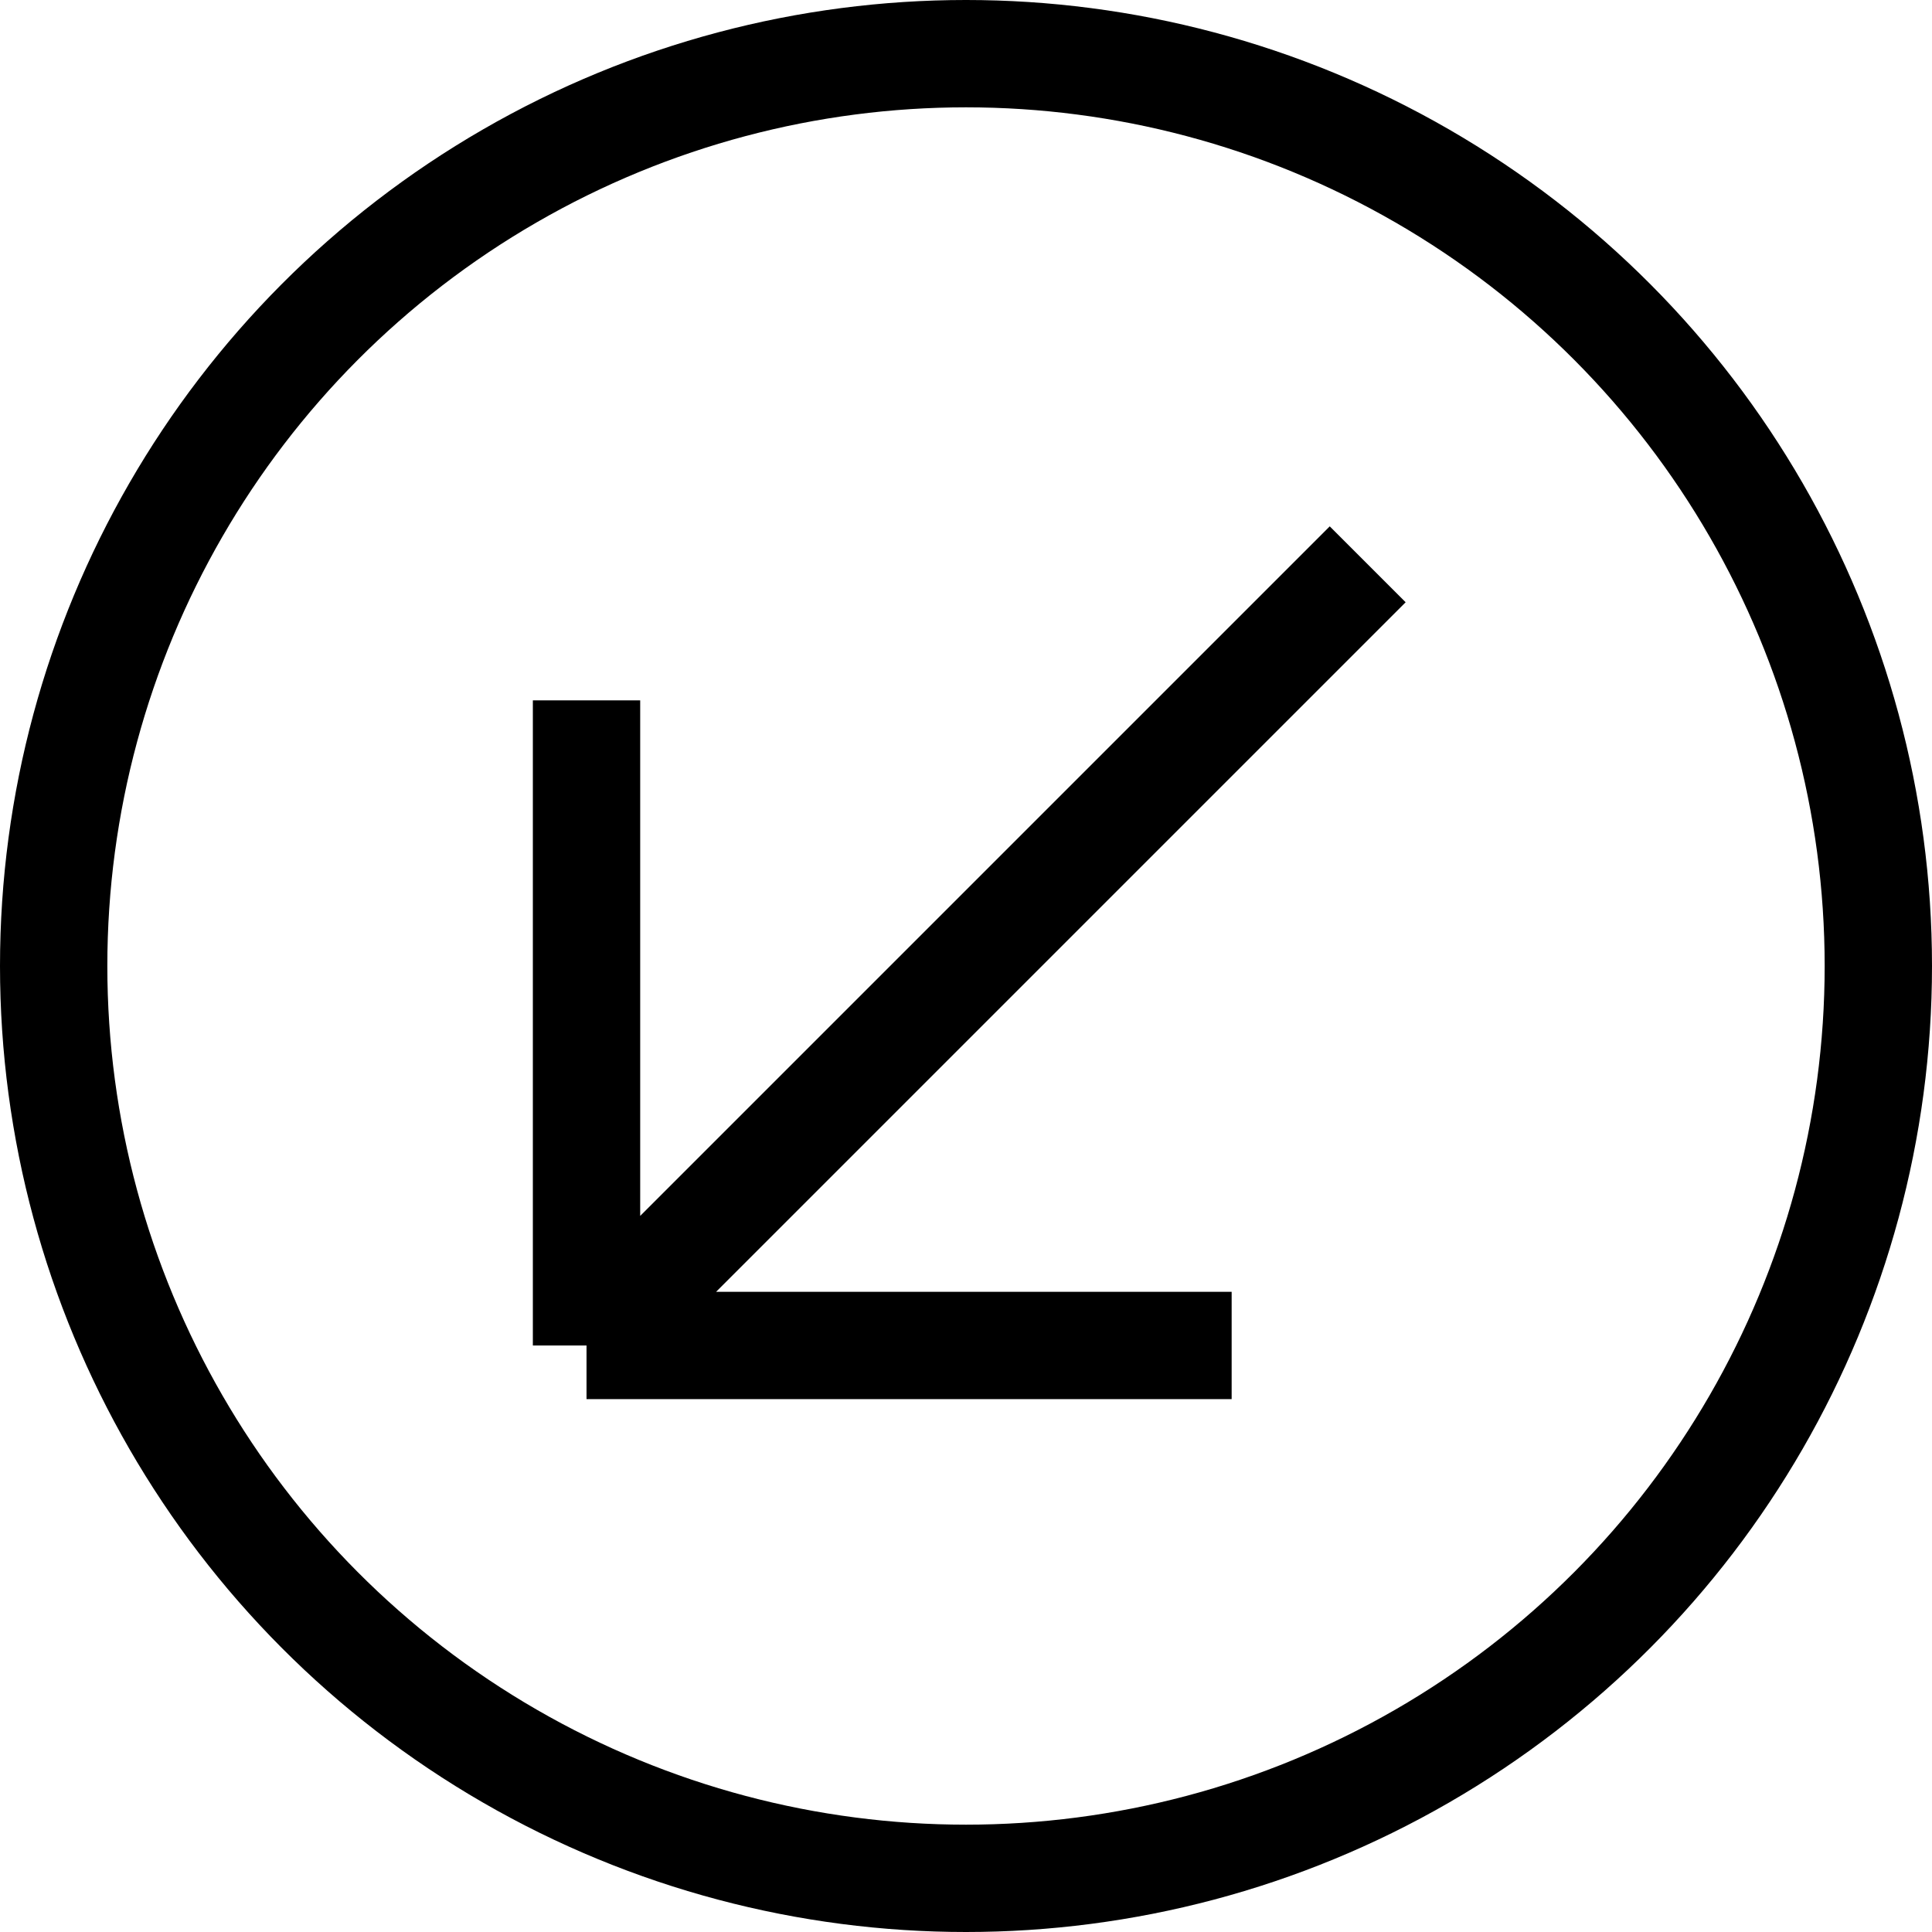
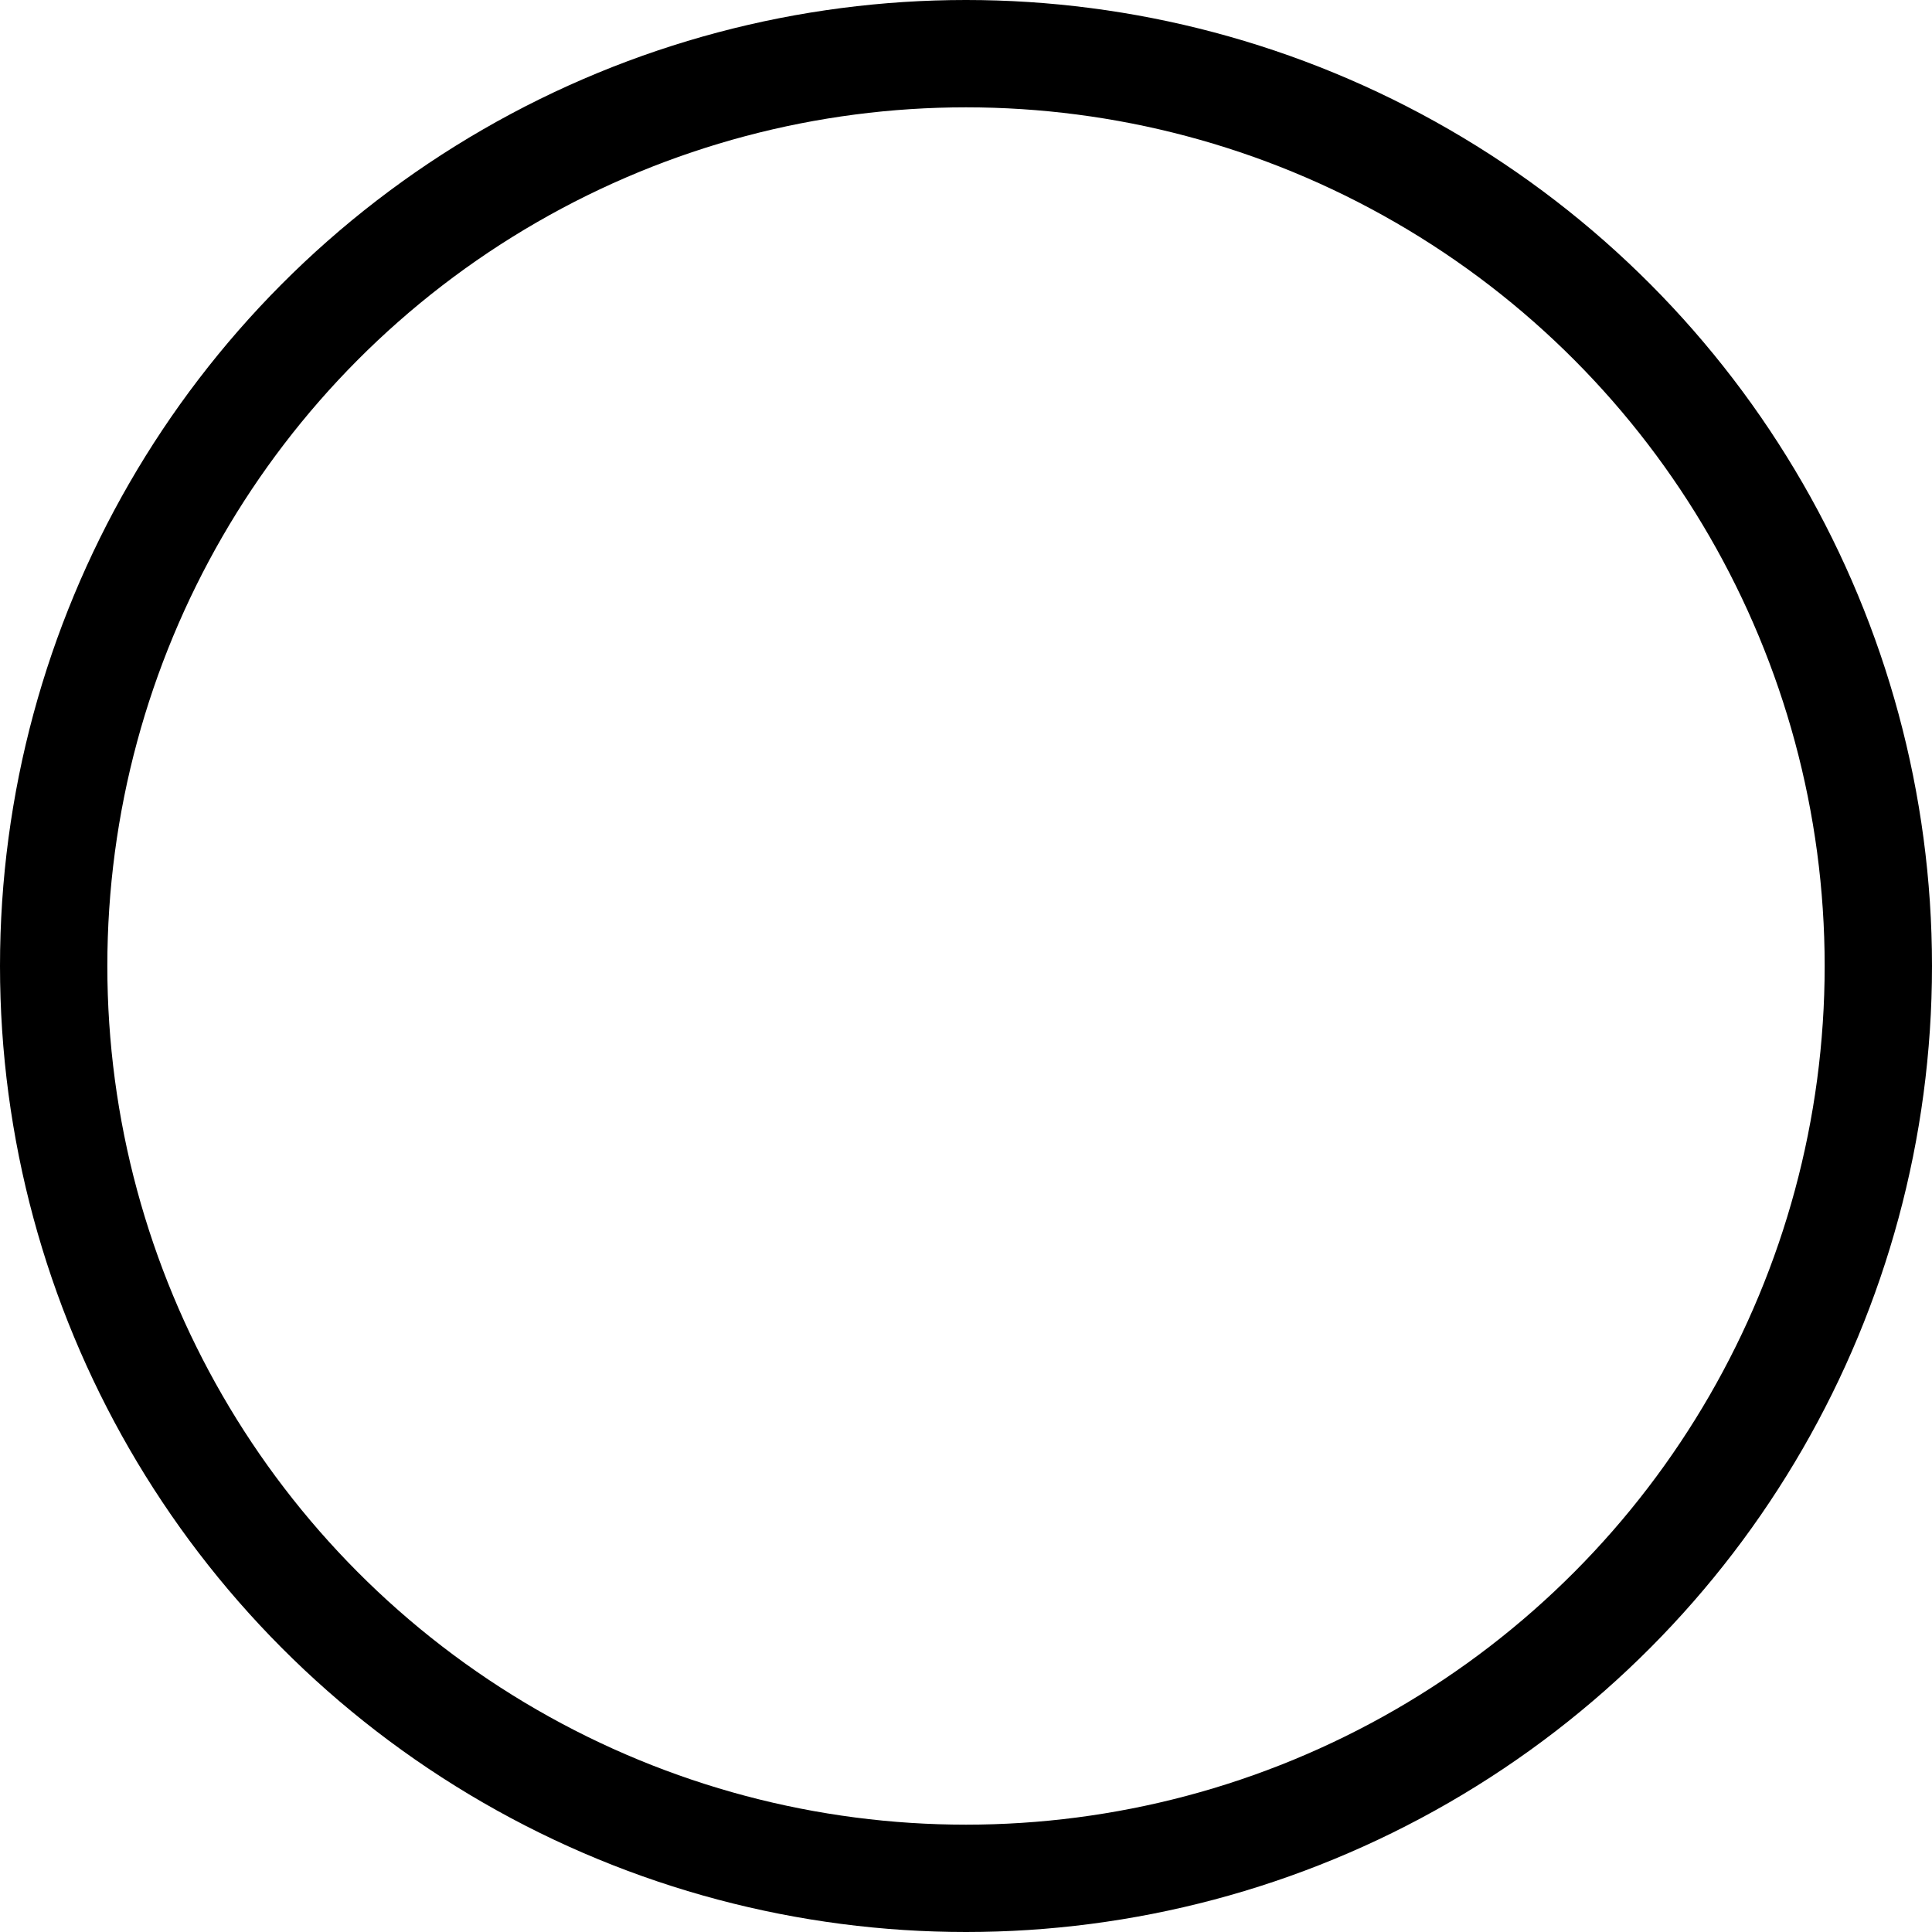
<svg xmlns="http://www.w3.org/2000/svg" width="36" height="36" viewBox="0 0 36 36" fill="none">
  <circle cx="18" cy="18" r="17" stroke="black" stroke-width="2" />
-   <path d="M10.929 25.071V13.05M10.929 25.071H22.95M10.929 25.071L25.485 10.515" stroke="black" stroke-width="2" />
</svg>